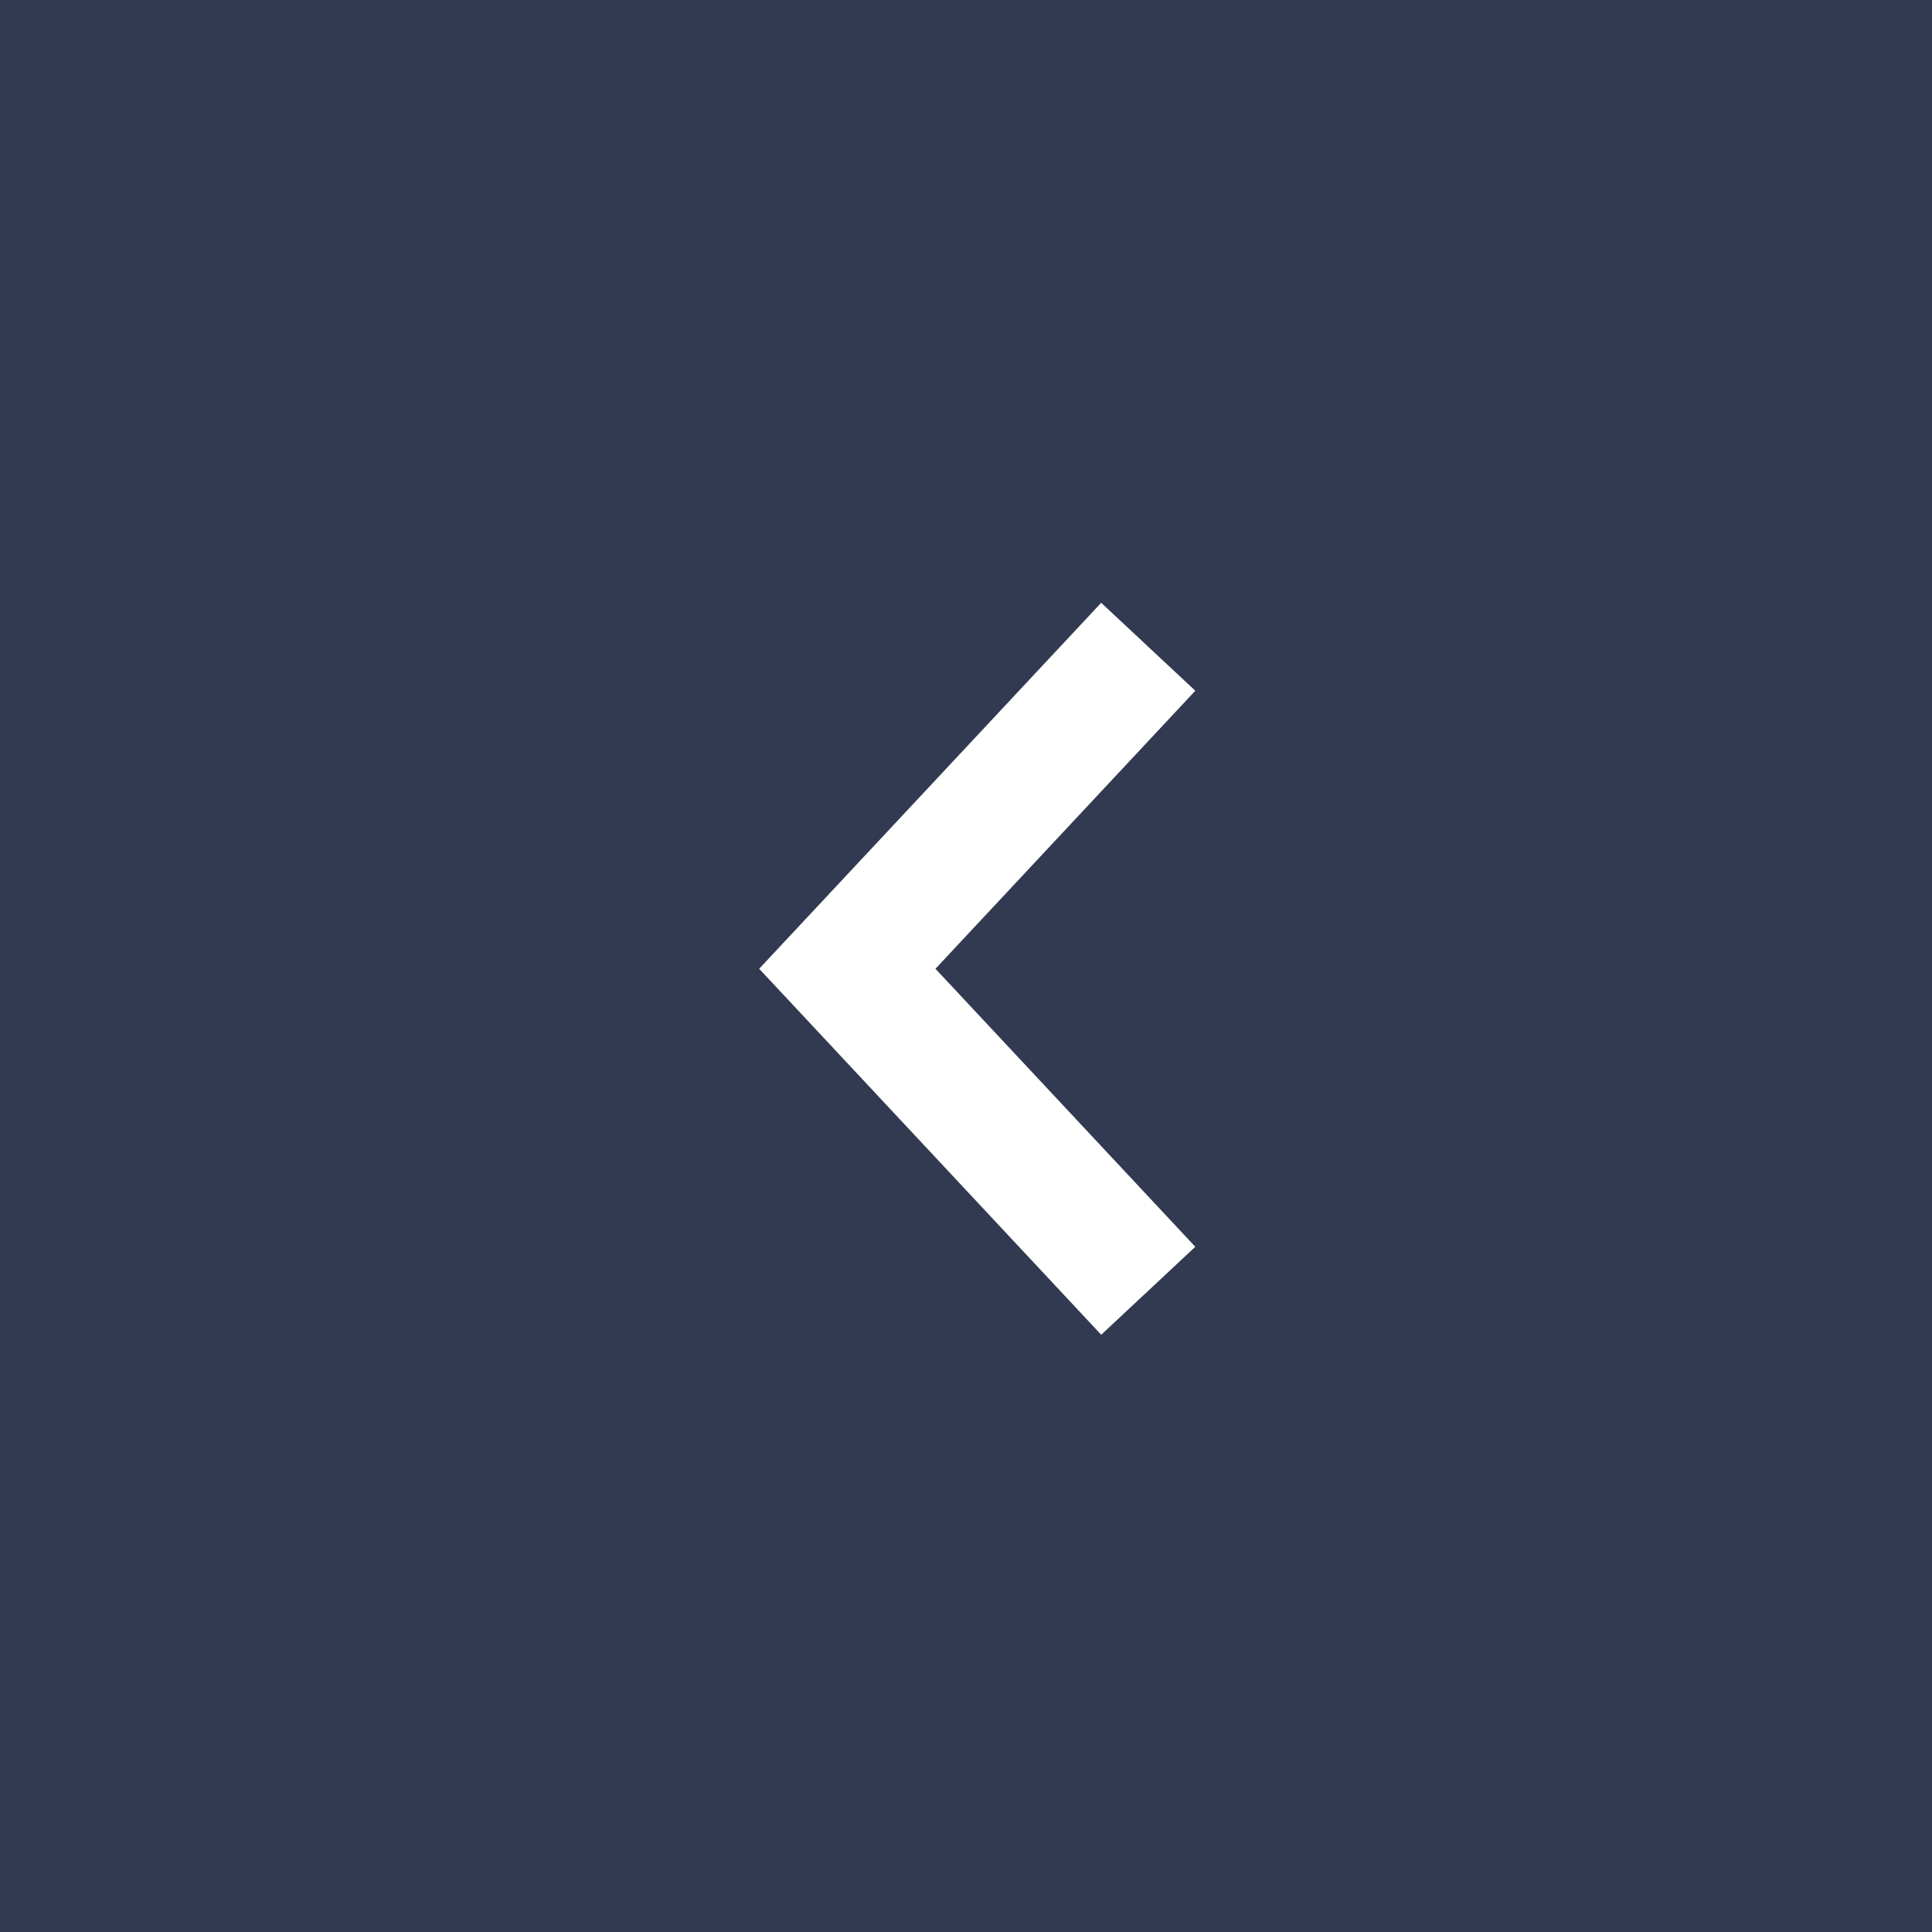
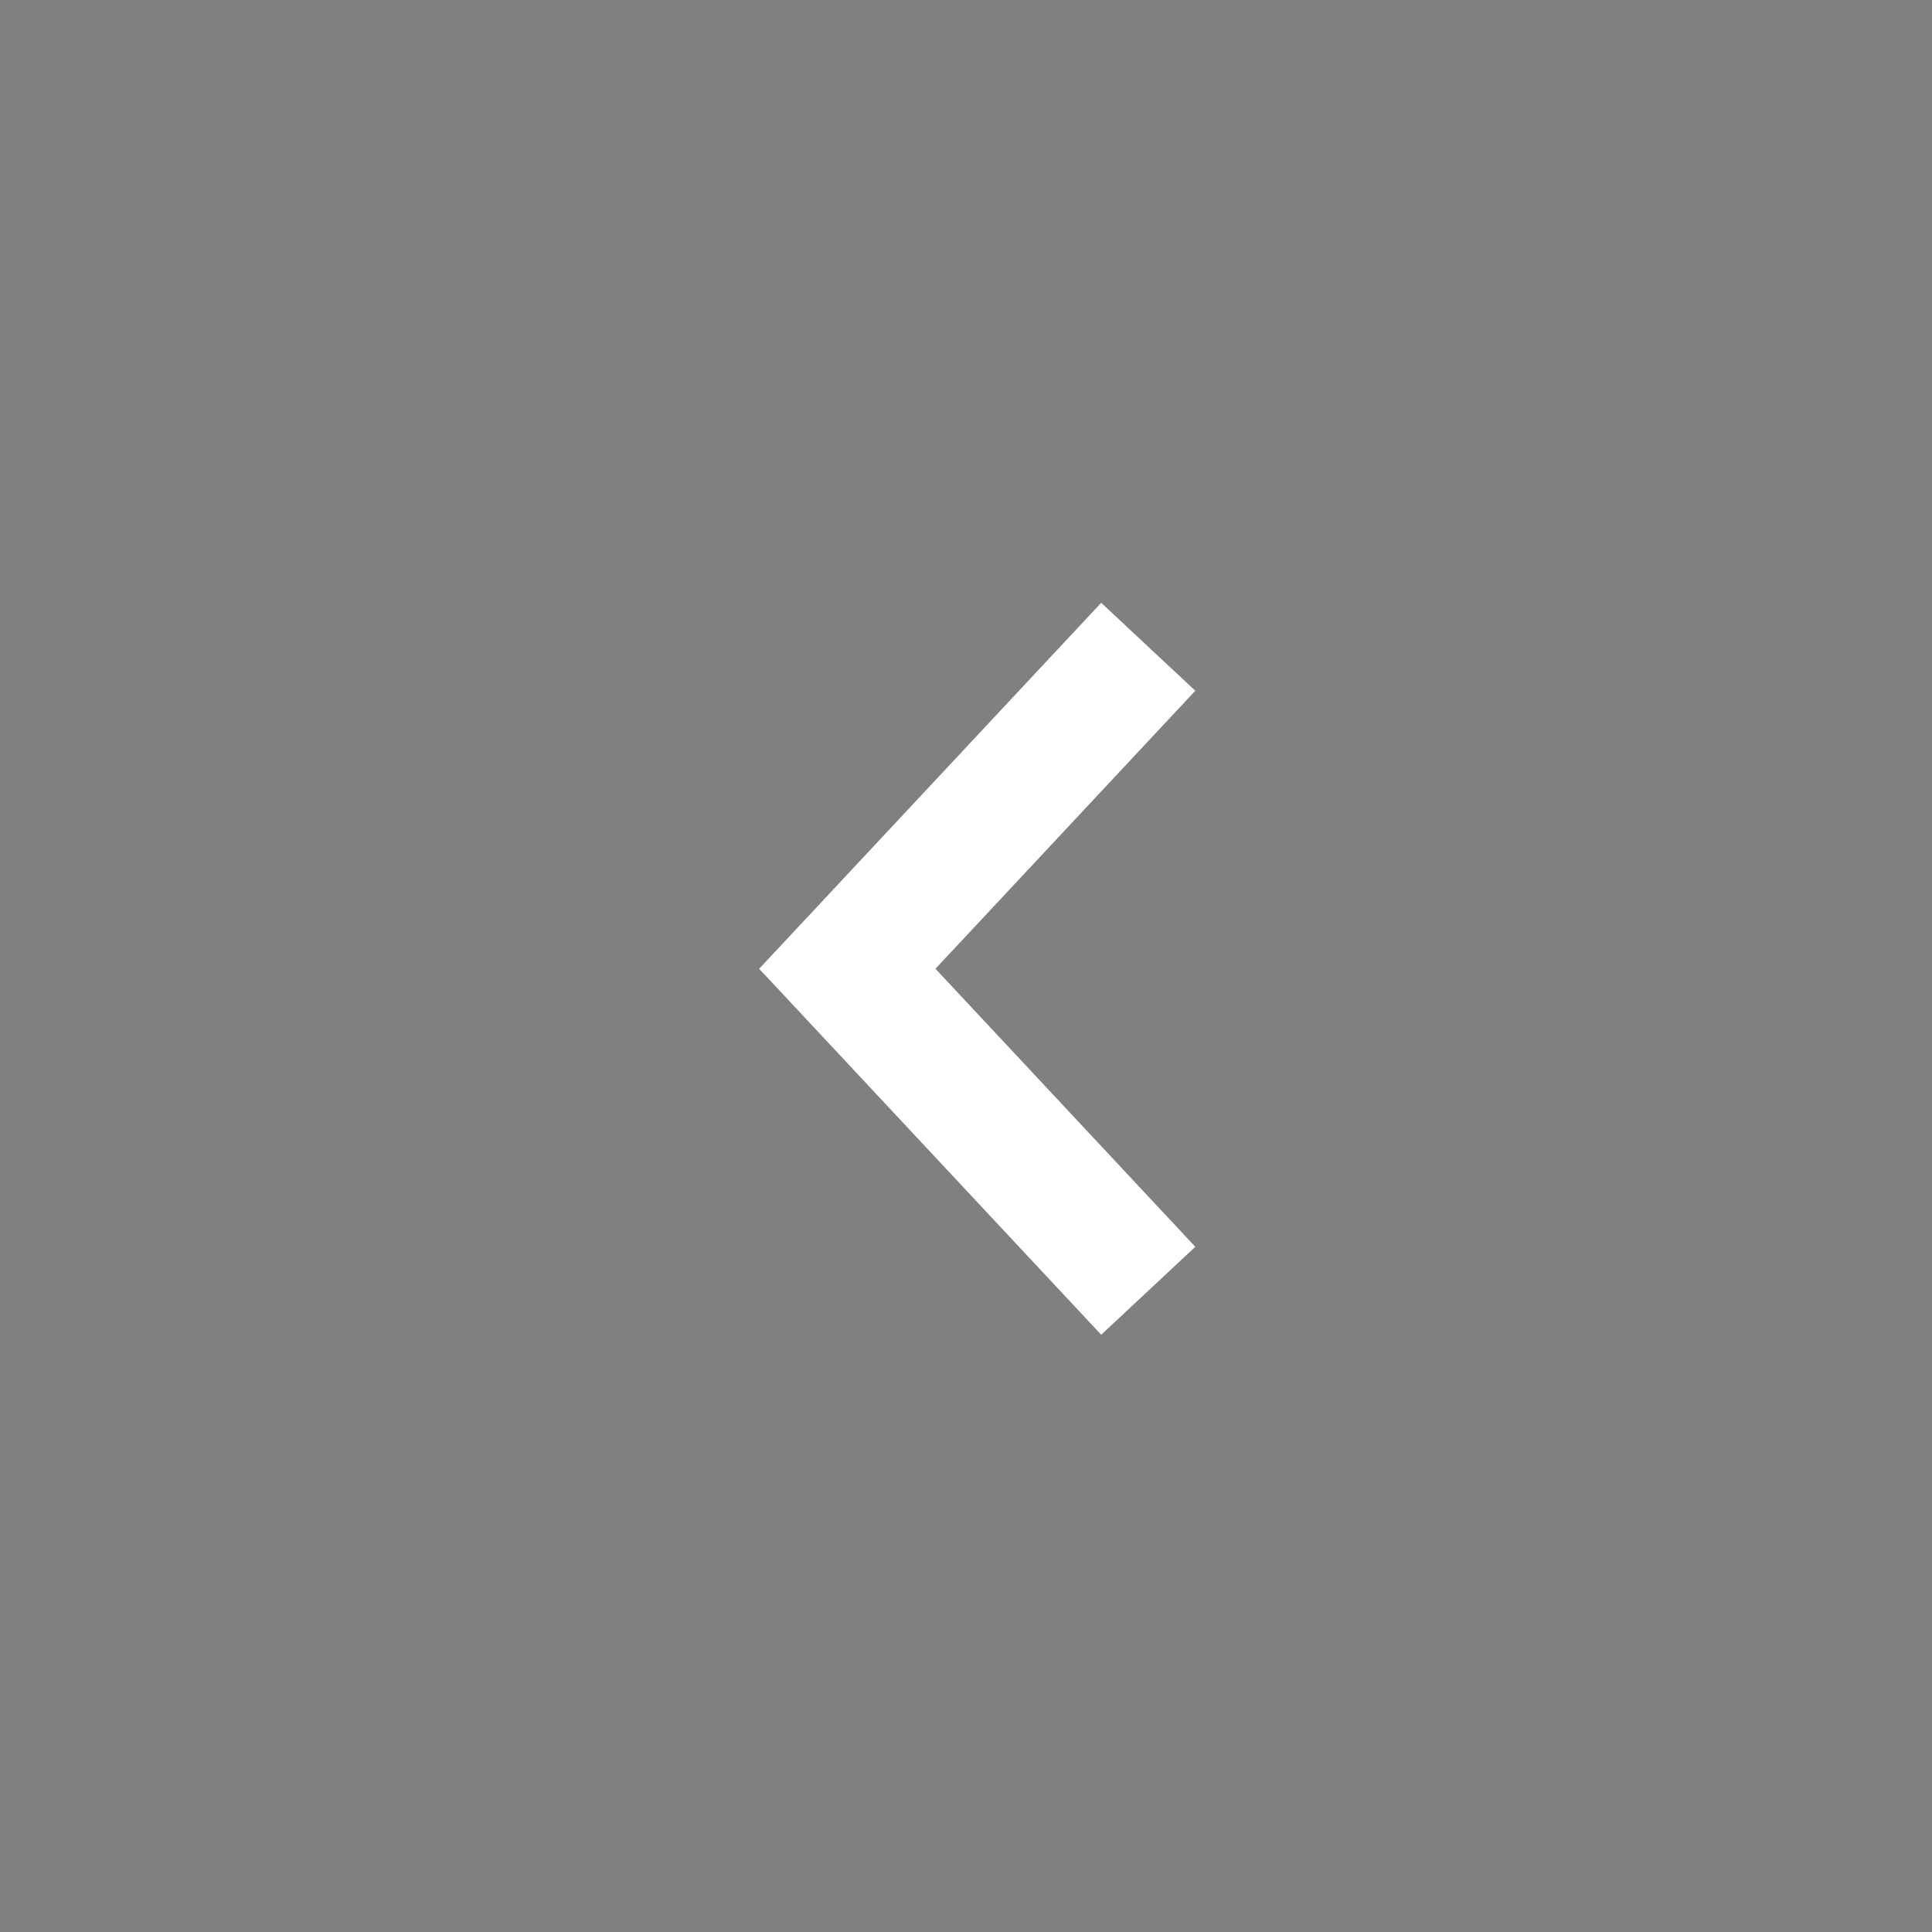
<svg xmlns="http://www.w3.org/2000/svg" width="30" height="30" viewBox="0 0 30 30">
  <rect x="0" y="0" width="30" height="30" fill="#808080" stroke="none" />
  <defs>
    <clipPath id="a">
      <rect width="30" height="30" fill="none" />
    </clipPath>
  </defs>
  <g clip-path="url(#a)">
    <g transform="translate(0 -97)">
-       <rect width="30" height="30" transform="translate(0 97)" fill="rgba(23,35,64,0.75)" />
      <path d="M10,0,5,4.673,0,0" transform="translate(17.83 107.043) rotate(90)" fill="none" stroke="#fff" stroke-width="2" />
    </g>
  </g>
</svg>